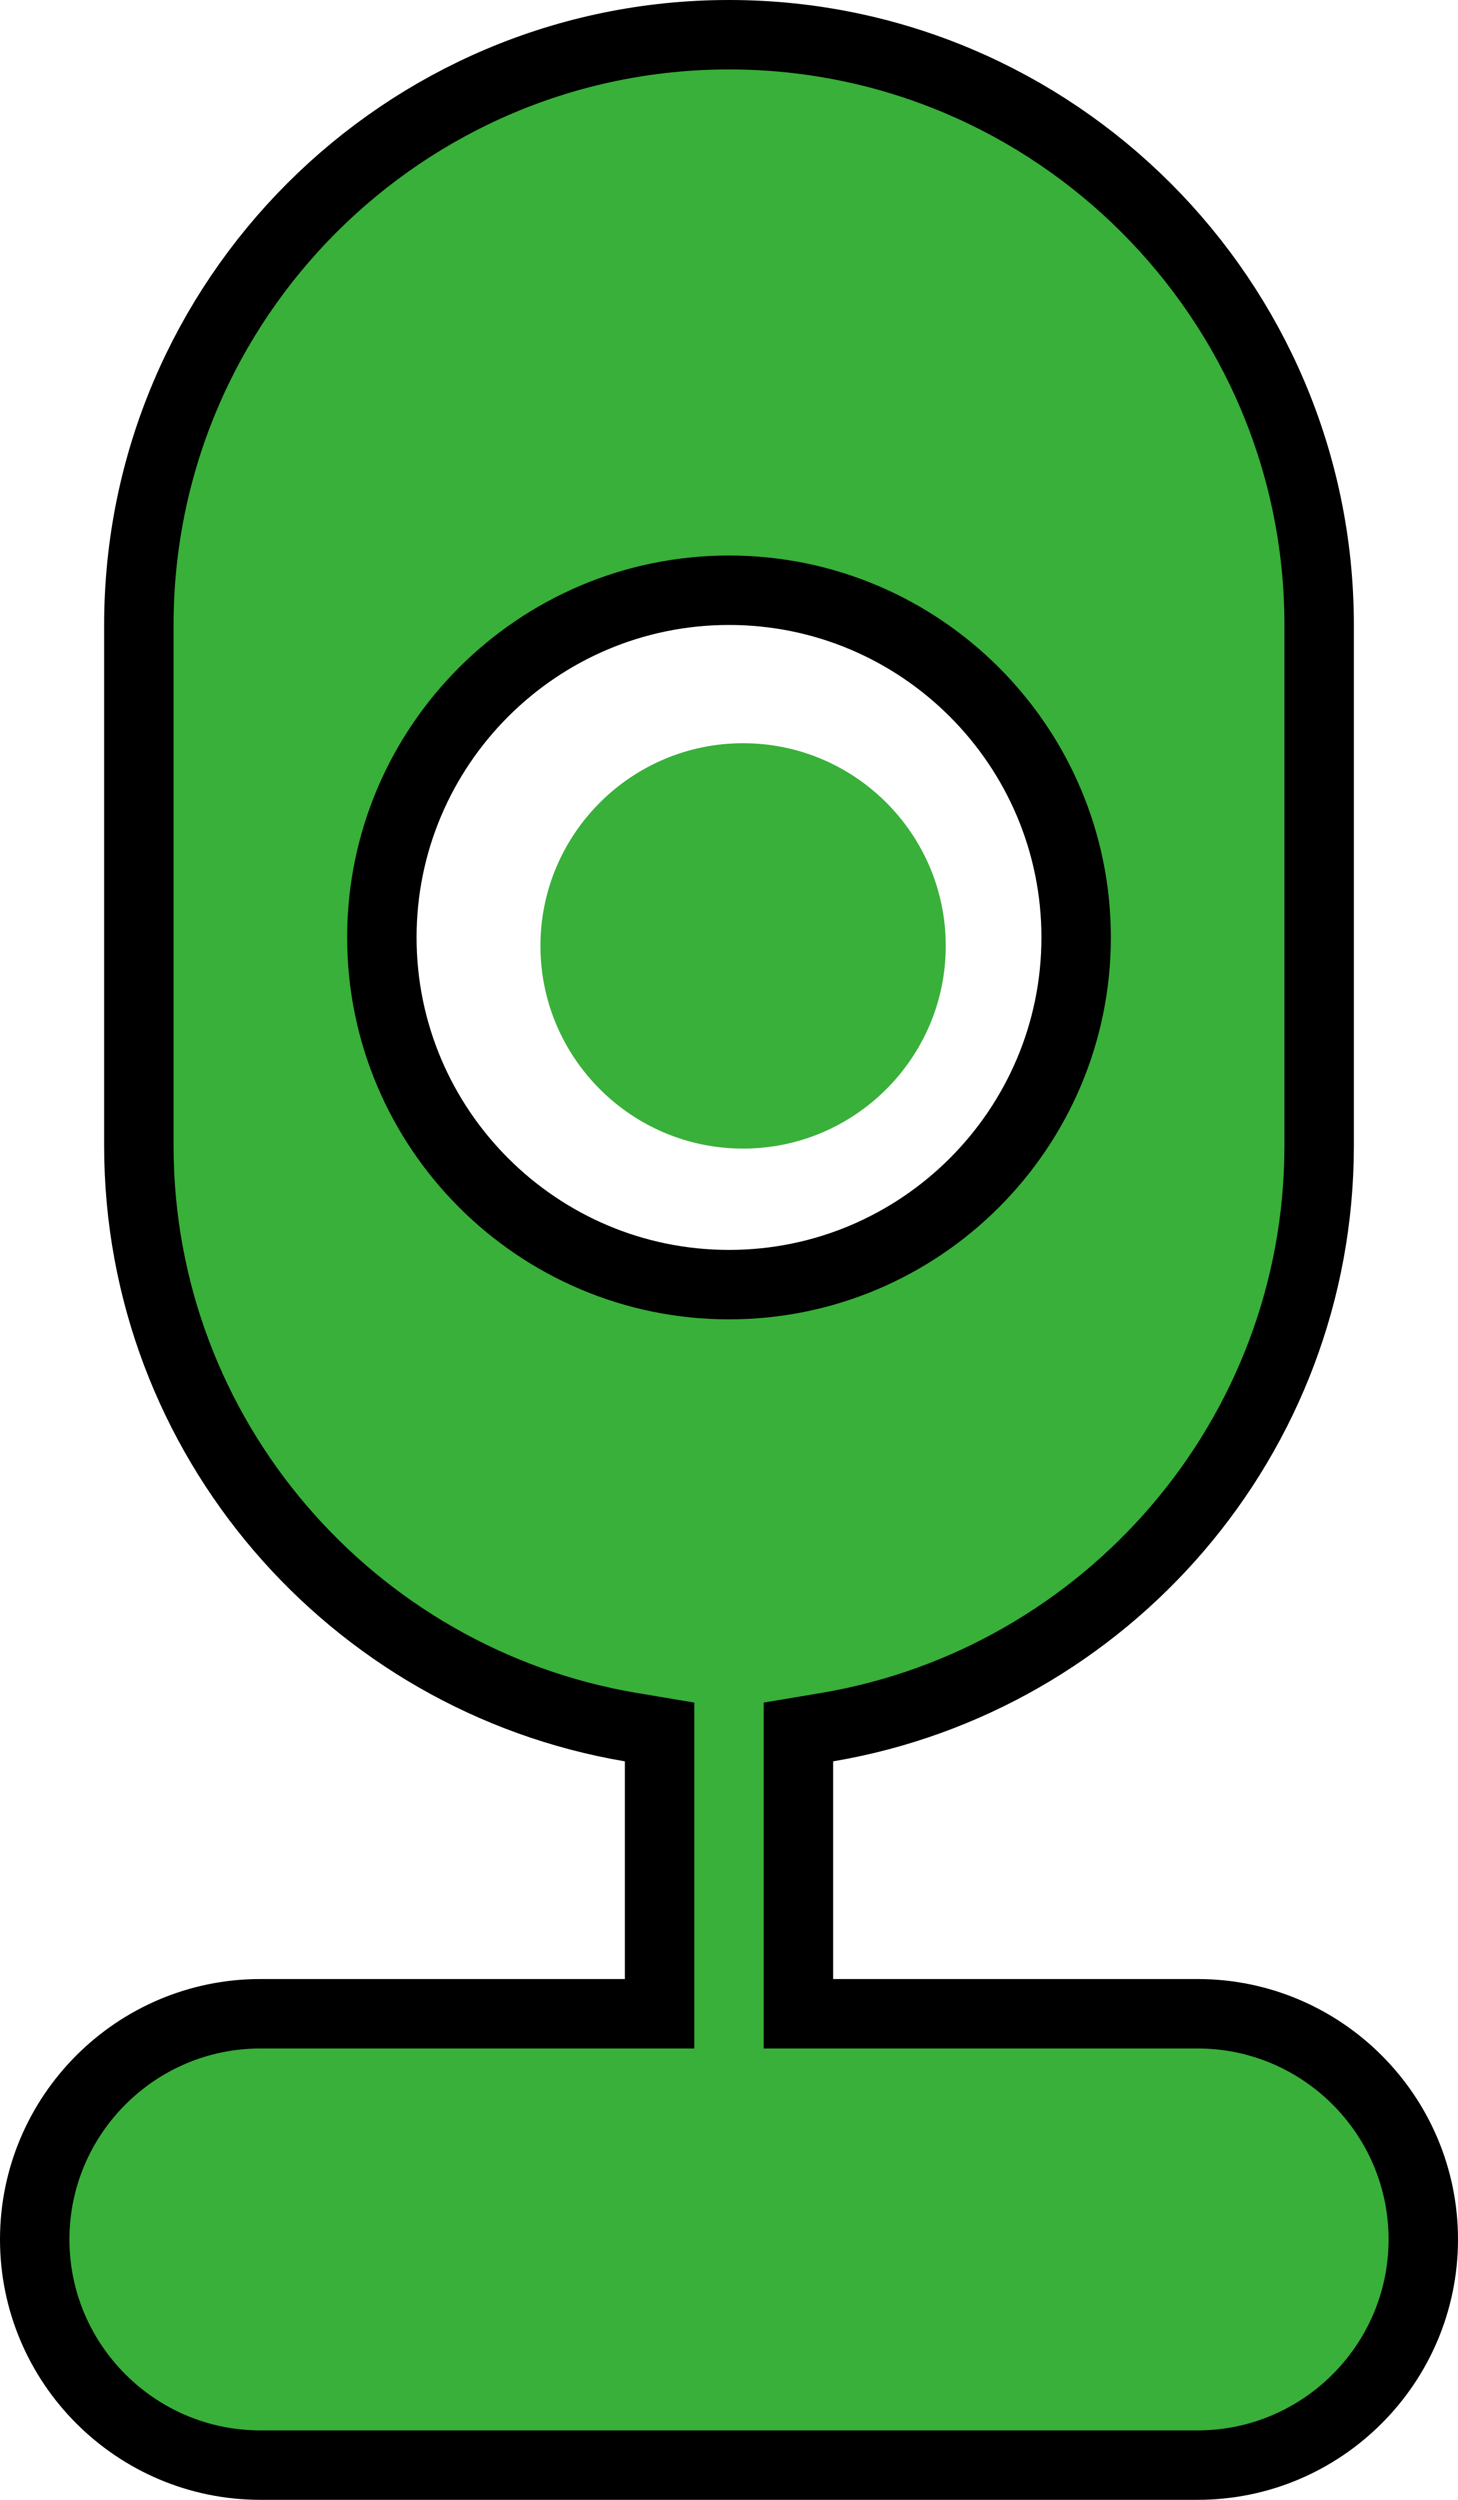
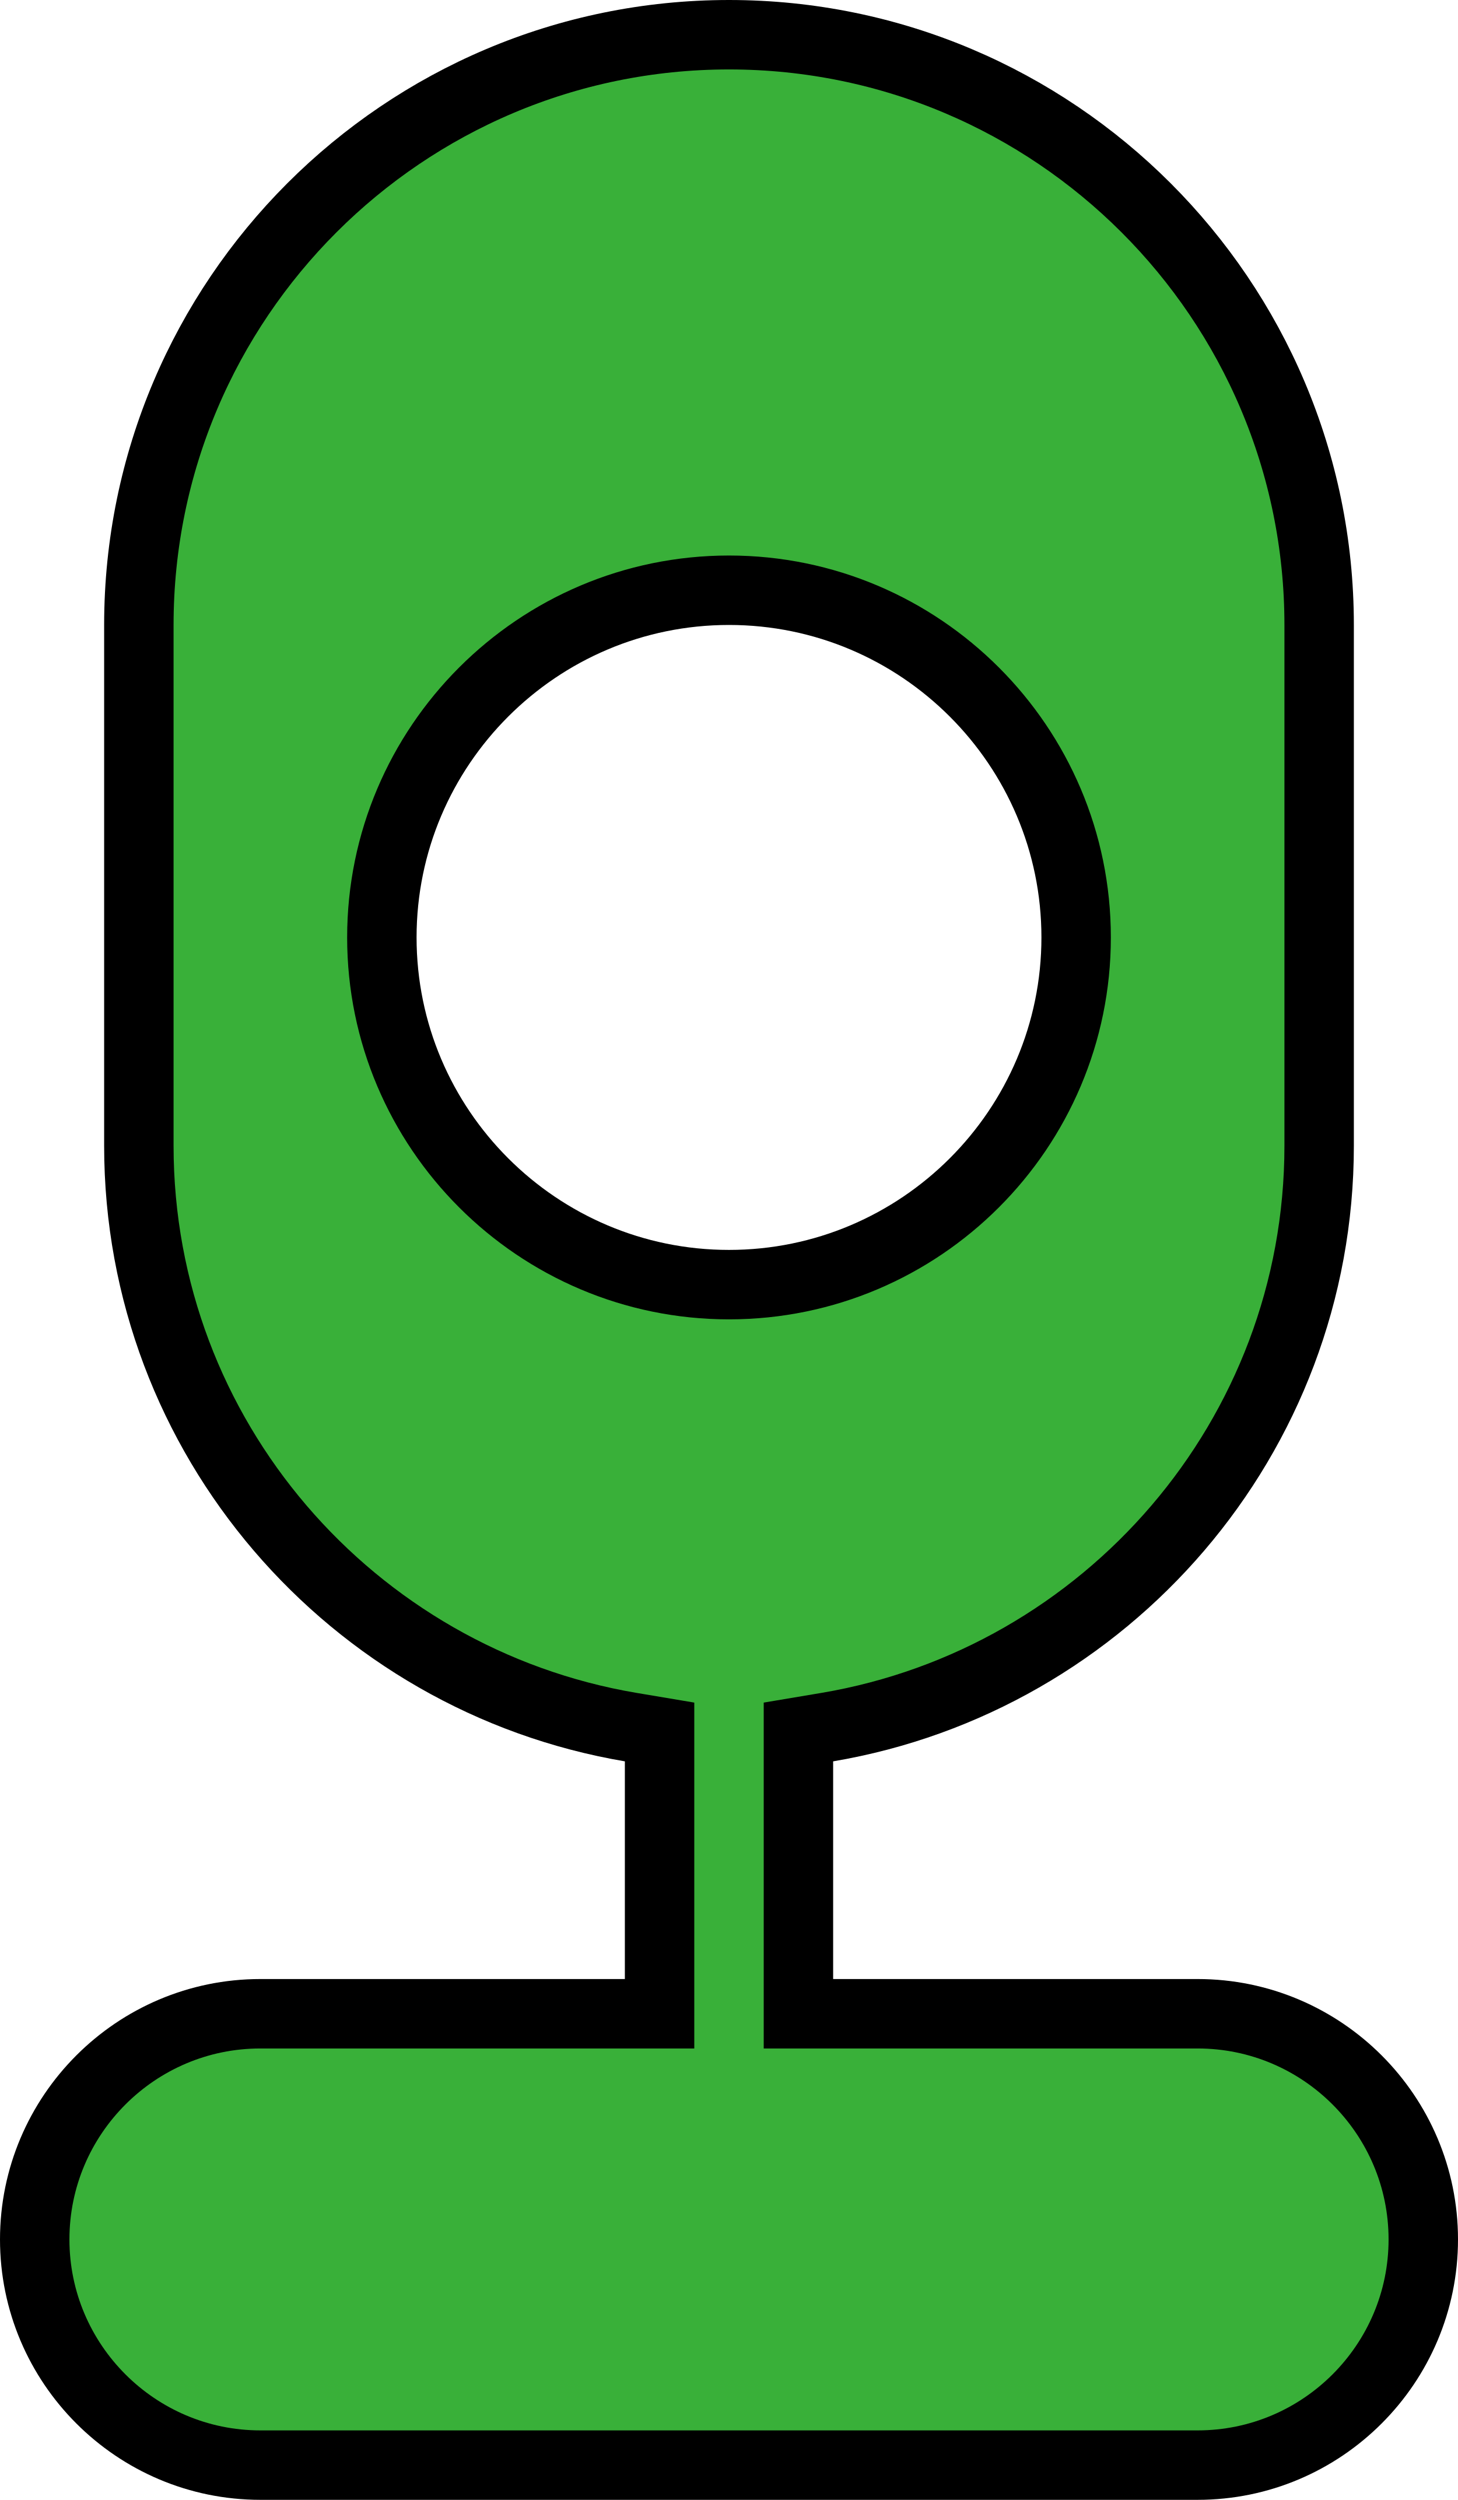
<svg xmlns="http://www.w3.org/2000/svg" width="21" height="36" viewBox="0 0 21 36" fill="none">
  <path d="M11.5 28.5V29H12H17.25C19.042 29 20.5 30.459 20.5 32.25C20.5 34.041 19.042 35.5 17.25 35.5H3.75C1.958 35.5 0.5 34.041 0.5 32.25C0.5 30.459 1.958 29 3.75 29H9H9.5V28.5V25.365V24.942L9.083 24.872C5.069 24.193 2 20.701 2 16.5V9C2 4.313 5.813 0.5 10.5 0.5C15.187 0.5 19 4.313 19 9V16.5C19 20.701 15.931 24.193 11.917 24.872L11.5 24.942V25.365V28.5ZM10.5 8.5C7.743 8.5 5.5 10.743 5.5 13.5C5.5 16.257 7.743 18.5 10.5 18.5C13.257 18.5 15.5 16.257 15.5 13.5C15.5 10.743 13.257 8.5 10.5 8.5Z" fill="#39B039" stroke="black" />
-   <path d="M10.703 10.703C9.091 10.703 7.784 12.013 7.784 13.622C7.784 15.23 9.091 16.541 10.703 16.541C12.314 16.541 13.622 15.23 13.622 13.622C13.622 12.013 12.314 10.703 10.703 10.703Z" fill="#39B039" />
</svg>